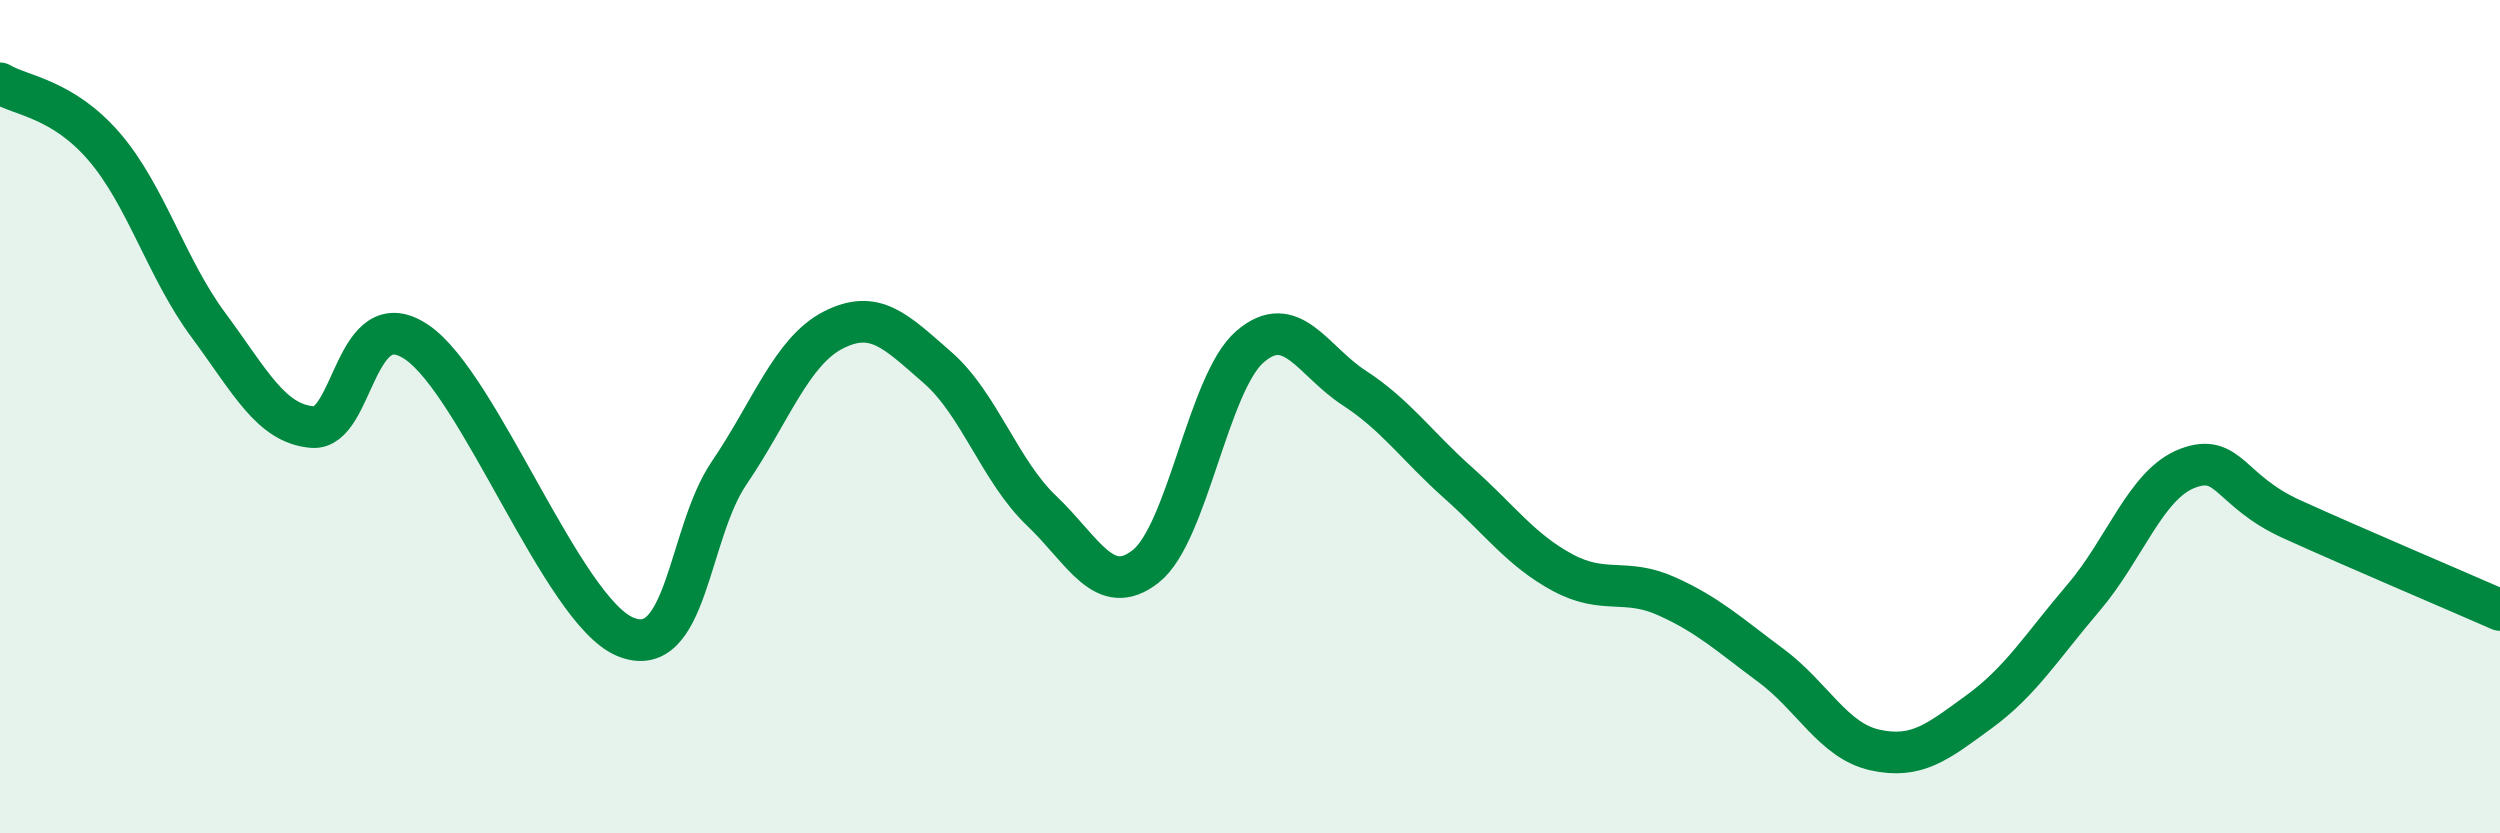
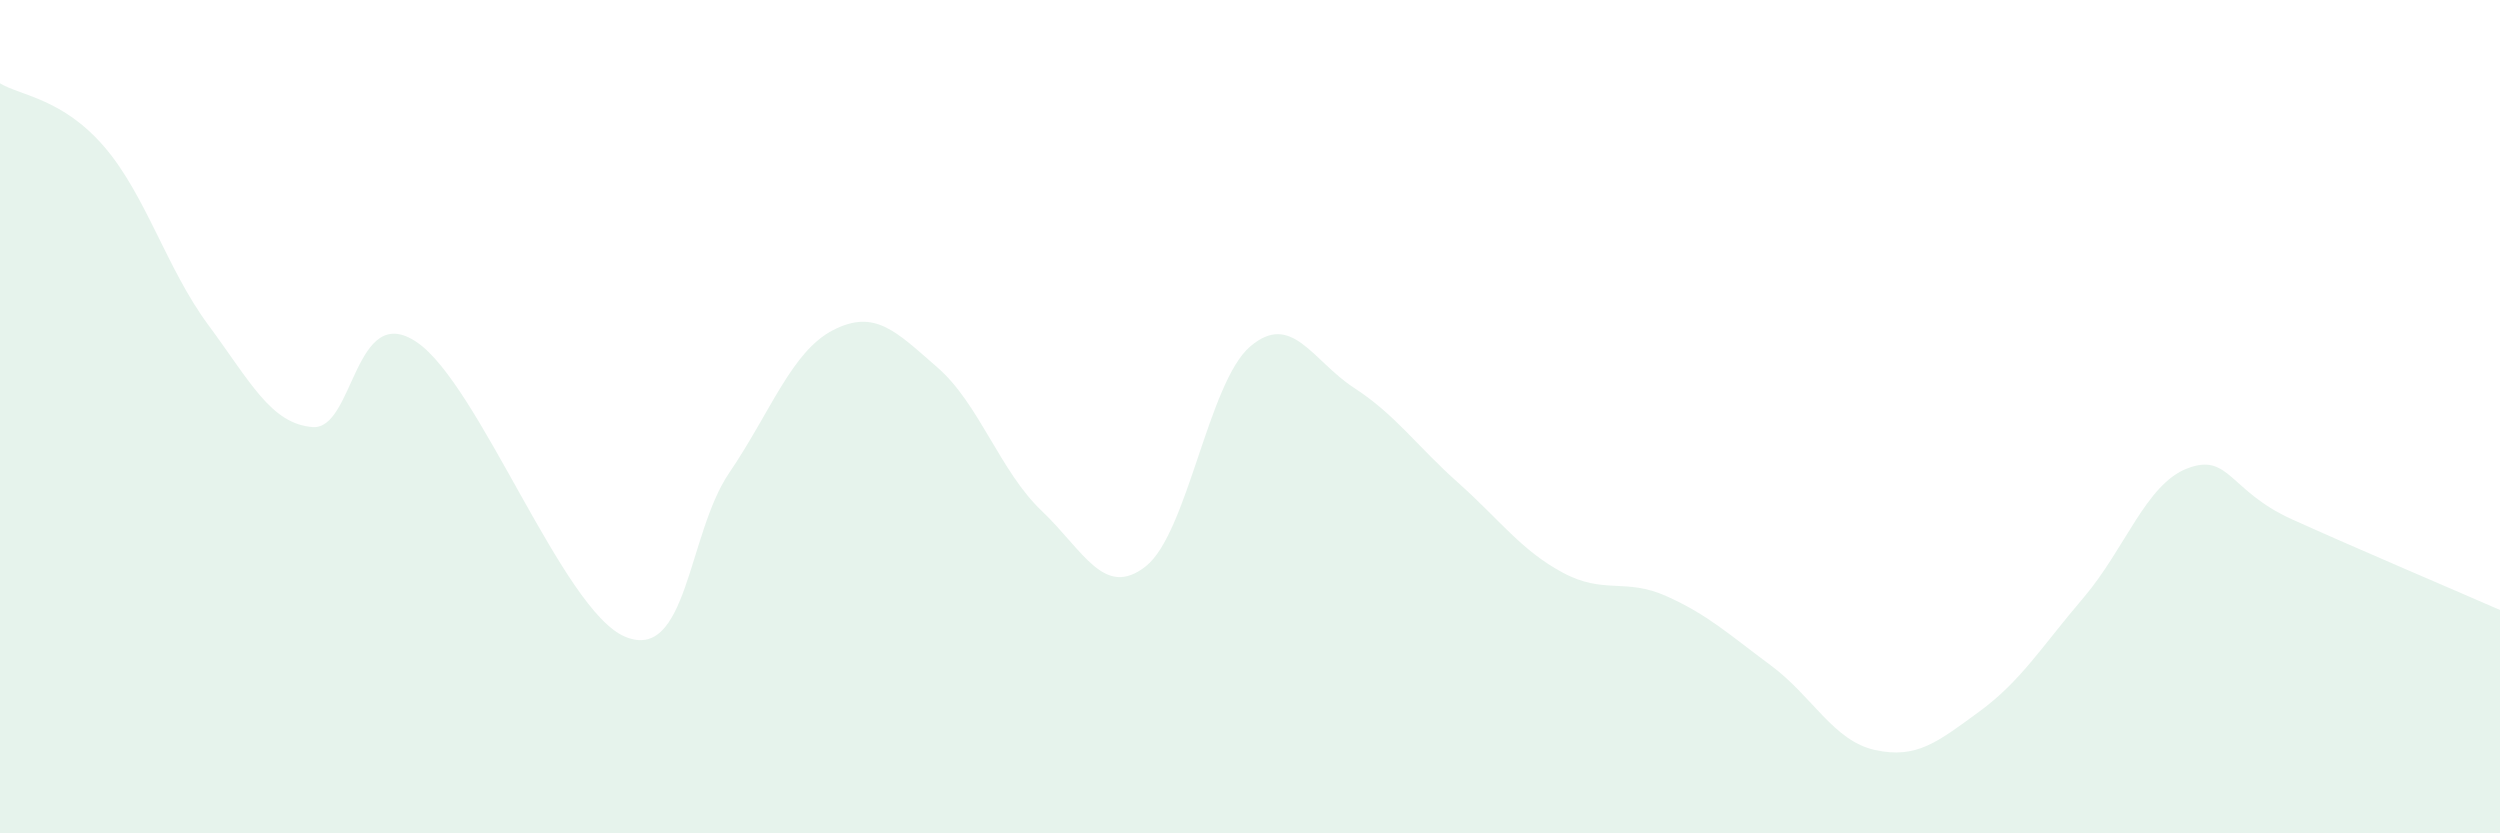
<svg xmlns="http://www.w3.org/2000/svg" width="60" height="20" viewBox="0 0 60 20">
  <path d="M 0,2 C 0.5,2.3 1.5,2.36 2.5,3.52 C 3.5,4.68 4,6.45 5,7.8 C 6,9.15 6.5,10.17 7.5,10.25 C 8.5,10.33 8.5,7.2 10,8.21 C 11.5,9.22 13.5,14.65 15,15.28 C 16.5,15.91 16.5,12.82 17.5,11.35 C 18.5,9.88 19,8.43 20,7.92 C 21,7.41 21.5,7.95 22.5,8.82 C 23.5,9.69 24,11.31 25,12.26 C 26,13.21 26.5,14.38 27.5,13.59 C 28.5,12.8 29,9.18 30,8.32 C 31,7.46 31.5,8.66 32.5,9.31 C 33.5,9.96 34,10.7 35,11.59 C 36,12.48 36.5,13.2 37.5,13.74 C 38.5,14.28 39,13.86 40,14.31 C 41,14.76 41.5,15.23 42.5,15.97 C 43.5,16.71 44,17.78 45,18 C 46,18.22 46.5,17.81 47.5,17.08 C 48.5,16.35 49,15.52 50,14.35 C 51,13.18 51.5,11.62 52.5,11.24 C 53.5,10.86 53.5,11.78 55,12.46 C 56.5,13.14 59,14.2 60,14.64L60 20L0 20Z" fill="#008740" opacity="0.1" stroke-linecap="round" stroke-linejoin="round" />
-   <path d="M 0,2 C 0.5,2.3 1.5,2.36 2.5,3.52 C 3.5,4.68 4,6.45 5,7.8 C 6,9.15 6.5,10.17 7.5,10.25 C 8.5,10.33 8.5,7.2 10,8.21 C 11.5,9.22 13.5,14.65 15,15.28 C 16.5,15.91 16.5,12.82 17.5,11.35 C 18.5,9.88 19,8.43 20,7.92 C 21,7.41 21.5,7.95 22.5,8.82 C 23.5,9.69 24,11.31 25,12.26 C 26,13.21 26.5,14.38 27.5,13.59 C 28.5,12.8 29,9.18 30,8.32 C 31,7.46 31.5,8.66 32.5,9.31 C 33.5,9.96 34,10.7 35,11.59 C 36,12.48 36.5,13.2 37.5,13.74 C 38.5,14.28 39,13.86 40,14.31 C 41,14.76 41.5,15.23 42.5,15.97 C 43.5,16.71 44,17.78 45,18 C 46,18.22 46.5,17.81 47.5,17.08 C 48.5,16.35 49,15.52 50,14.35 C 51,13.18 51.5,11.62 52.5,11.24 C 53.5,10.86 53.5,11.78 55,12.46 C 56.5,13.14 59,14.2 60,14.64" stroke="#008740" stroke-width="1" fill="none" stroke-linecap="round" stroke-linejoin="round" />
</svg>